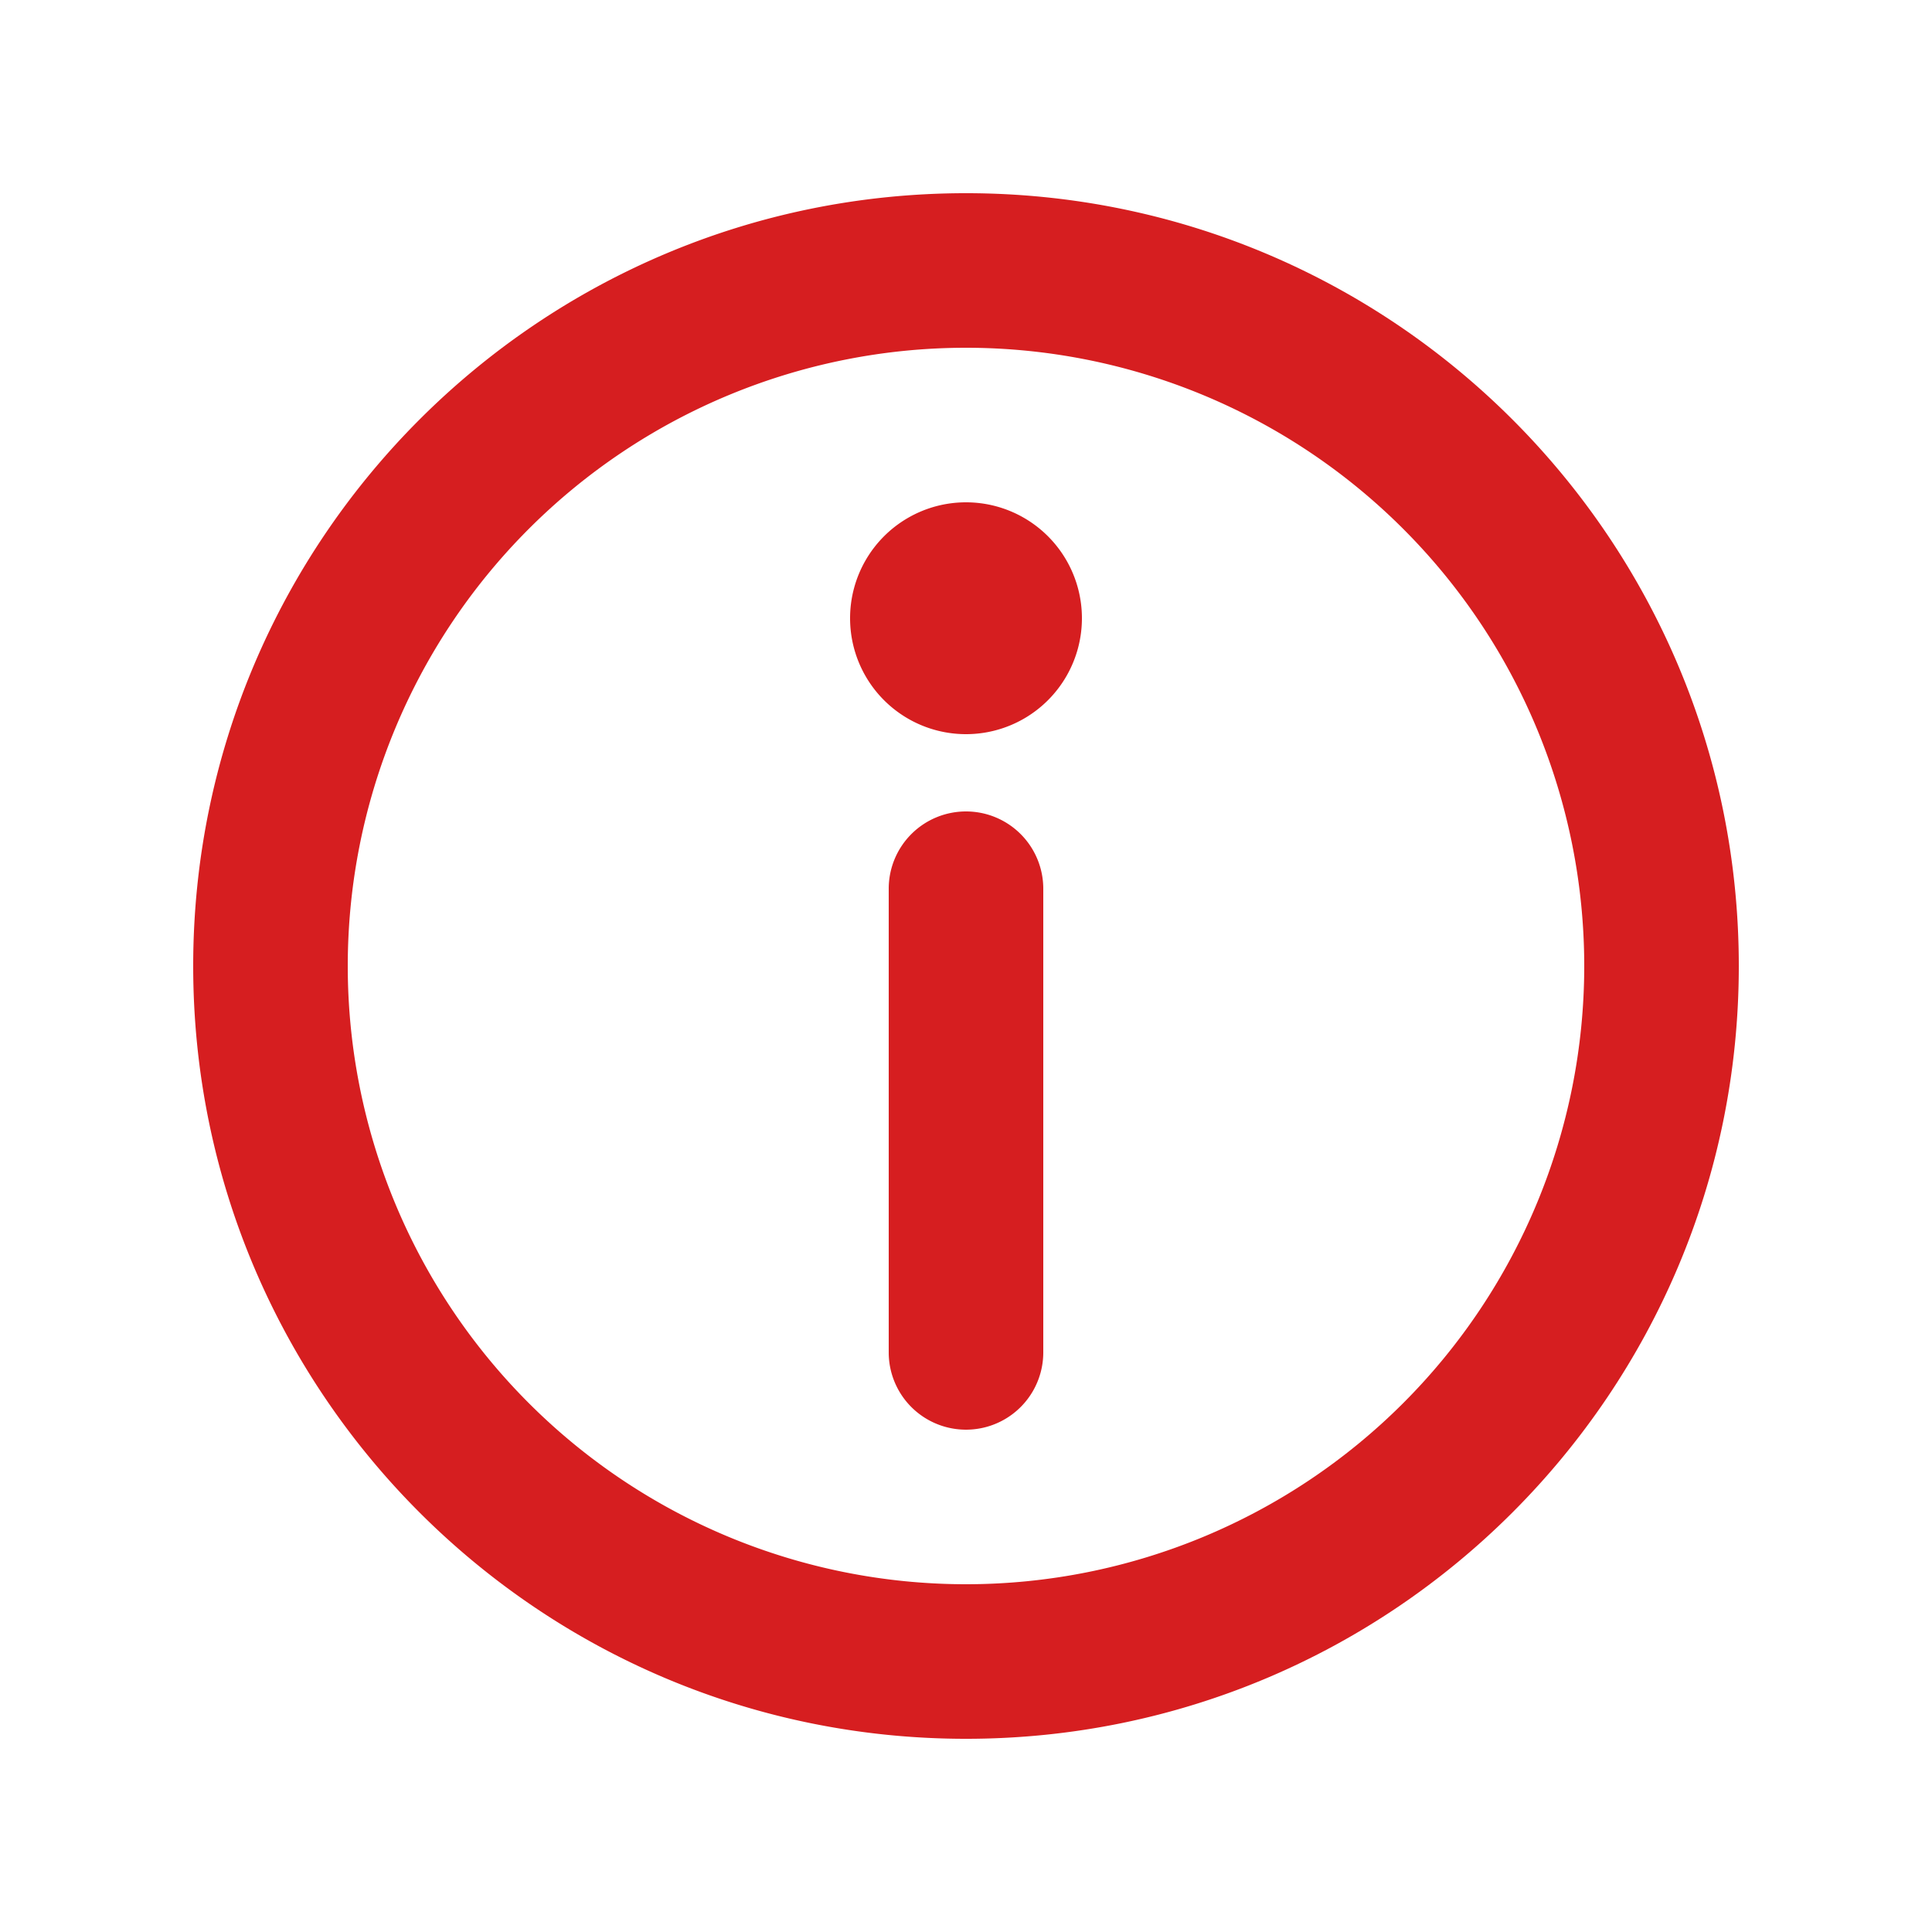
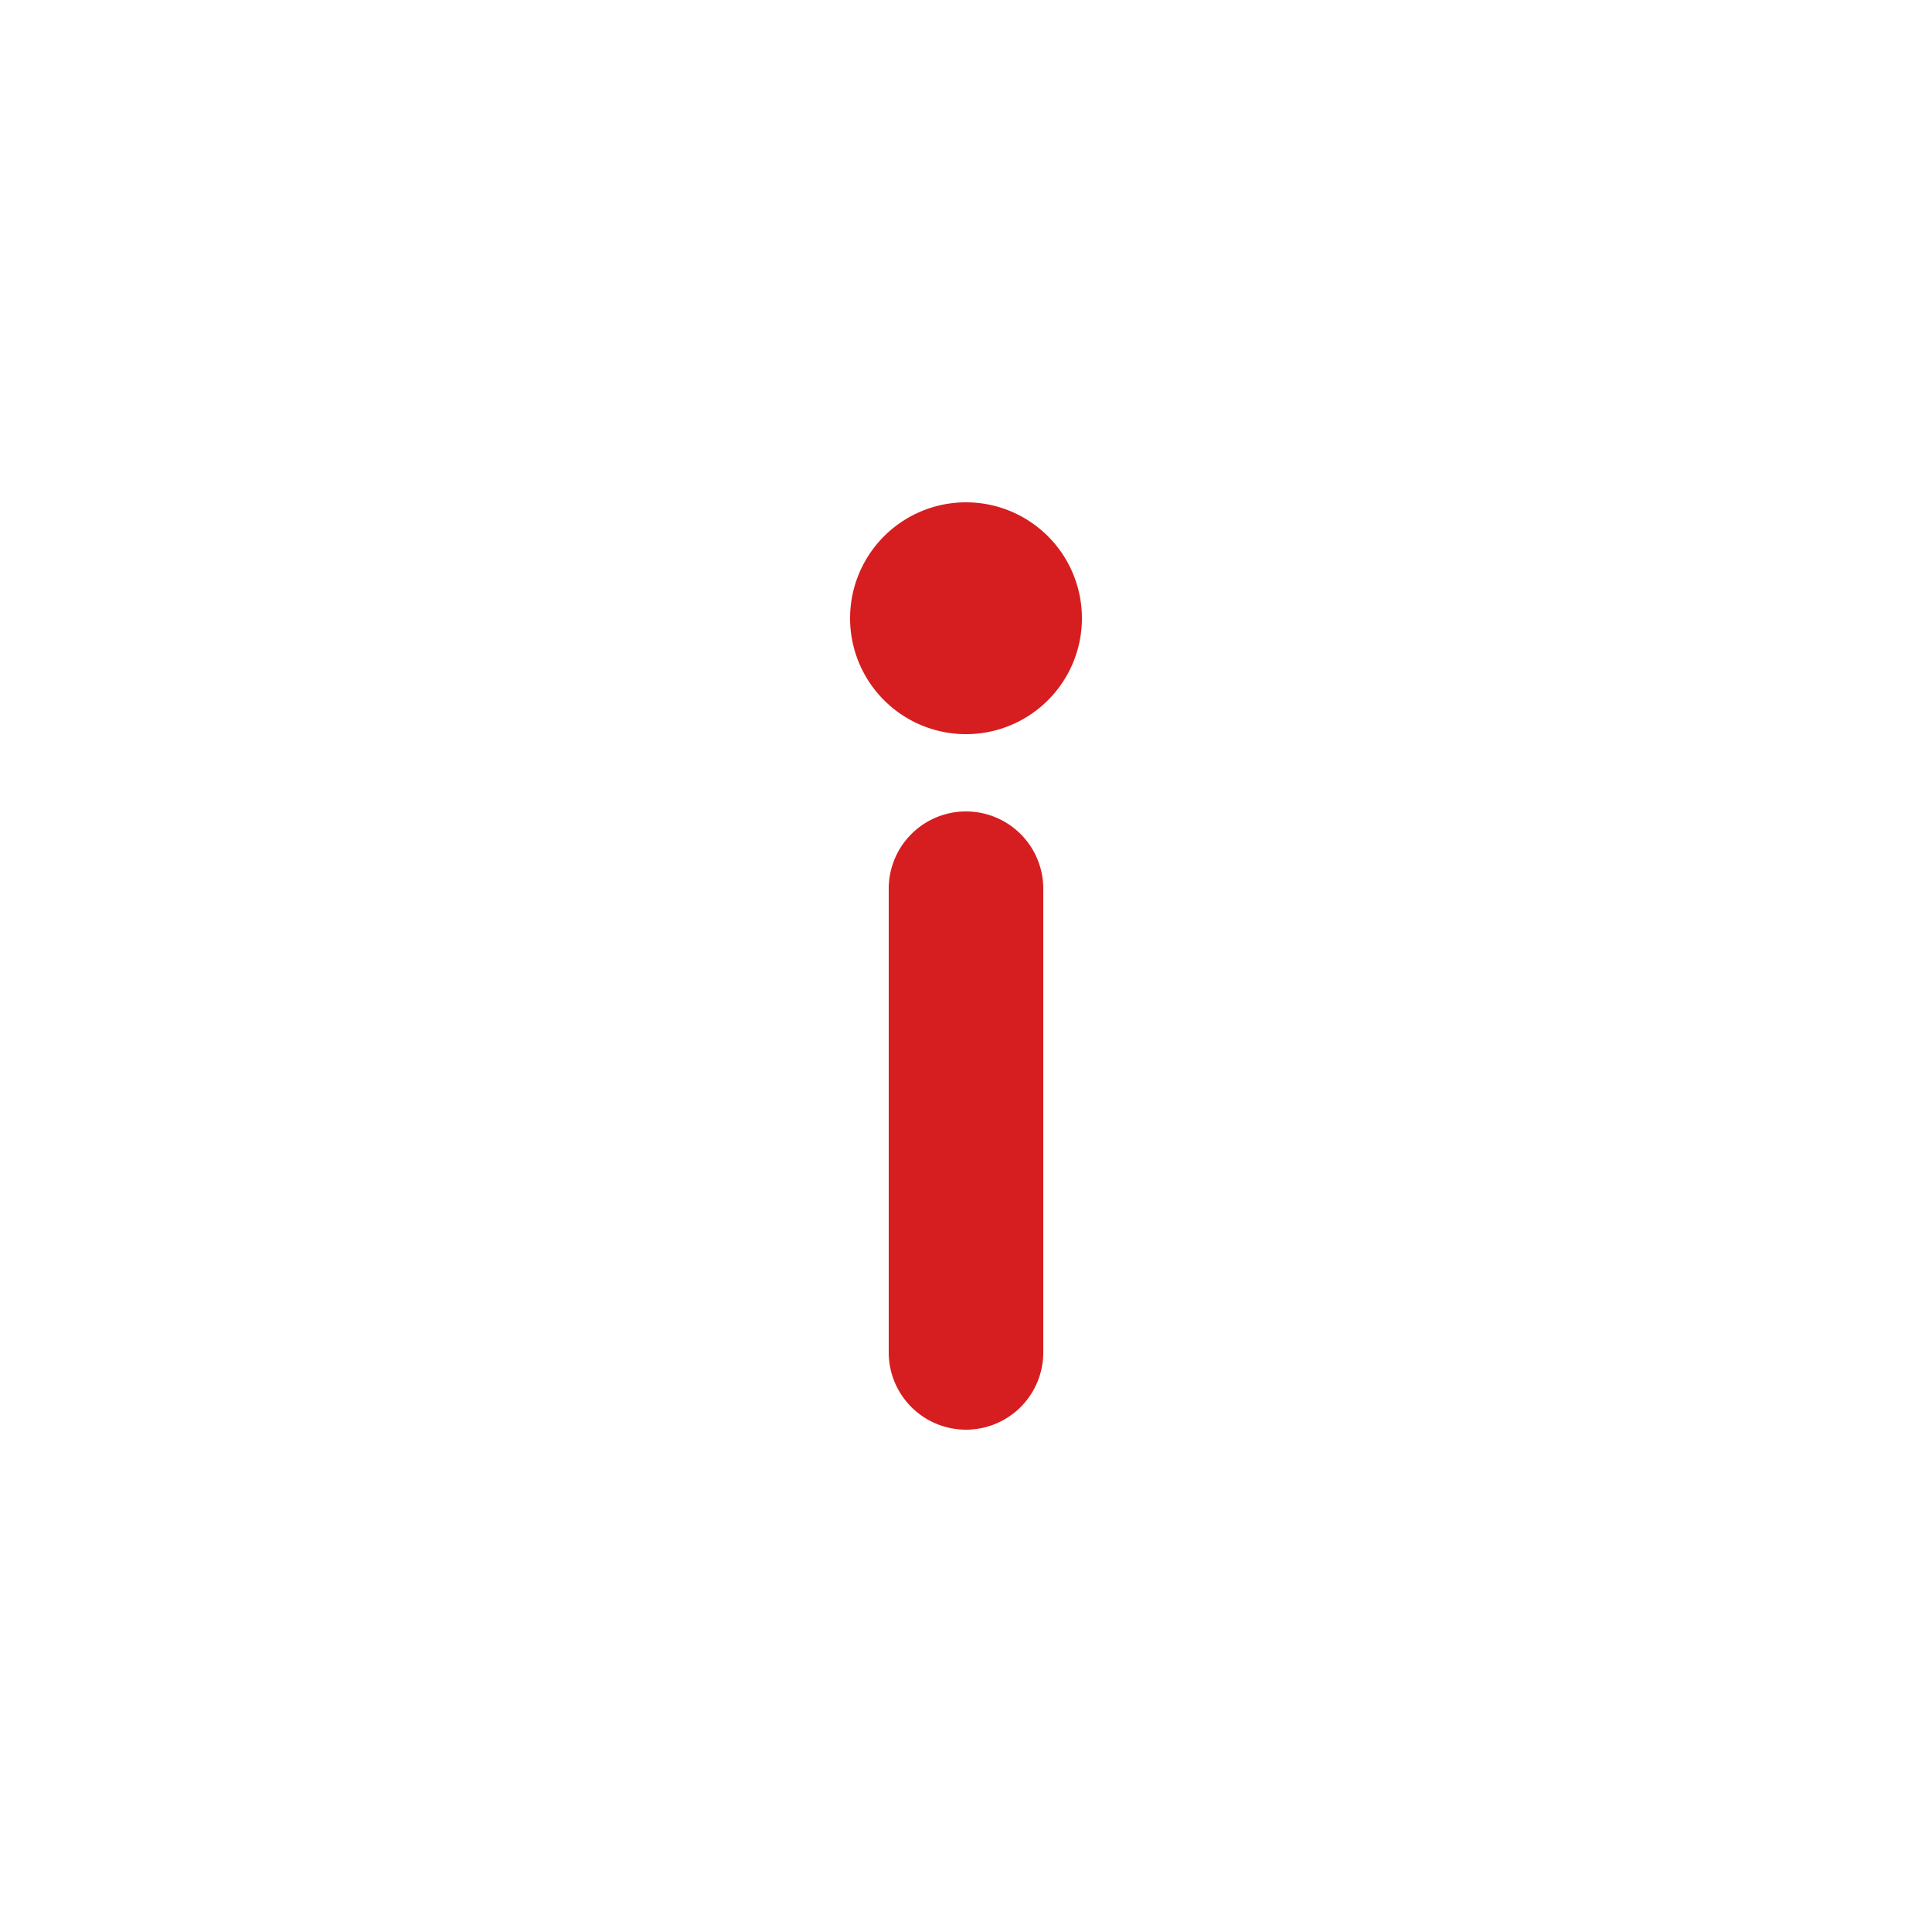
<svg xmlns="http://www.w3.org/2000/svg" width="30" height="30" fill="none">
-   <path d="M15 5.4a9.6 9.6 0 1 0 0 19.2 9.6 9.6 0 0 0 0-19.2ZM3 15C3 8.372 8.372 3 15 3s12 5.372 12 12-5.372 12-12 12S3 21.628 3 15Z" fill="#D61E20" />
  <path d="M15 12.6a1.2 1.2 0 0 1 1.2 1.2V21a1.2 1.2 0 1 1-2.4 0v-7.2a1.2 1.2 0 0 1 1.2-1.2Zm1.8-3a1.8 1.8 0 1 1-3.6 0 1.8 1.8 0 0 1 3.6 0Z" fill="#D61E20" />
</svg>